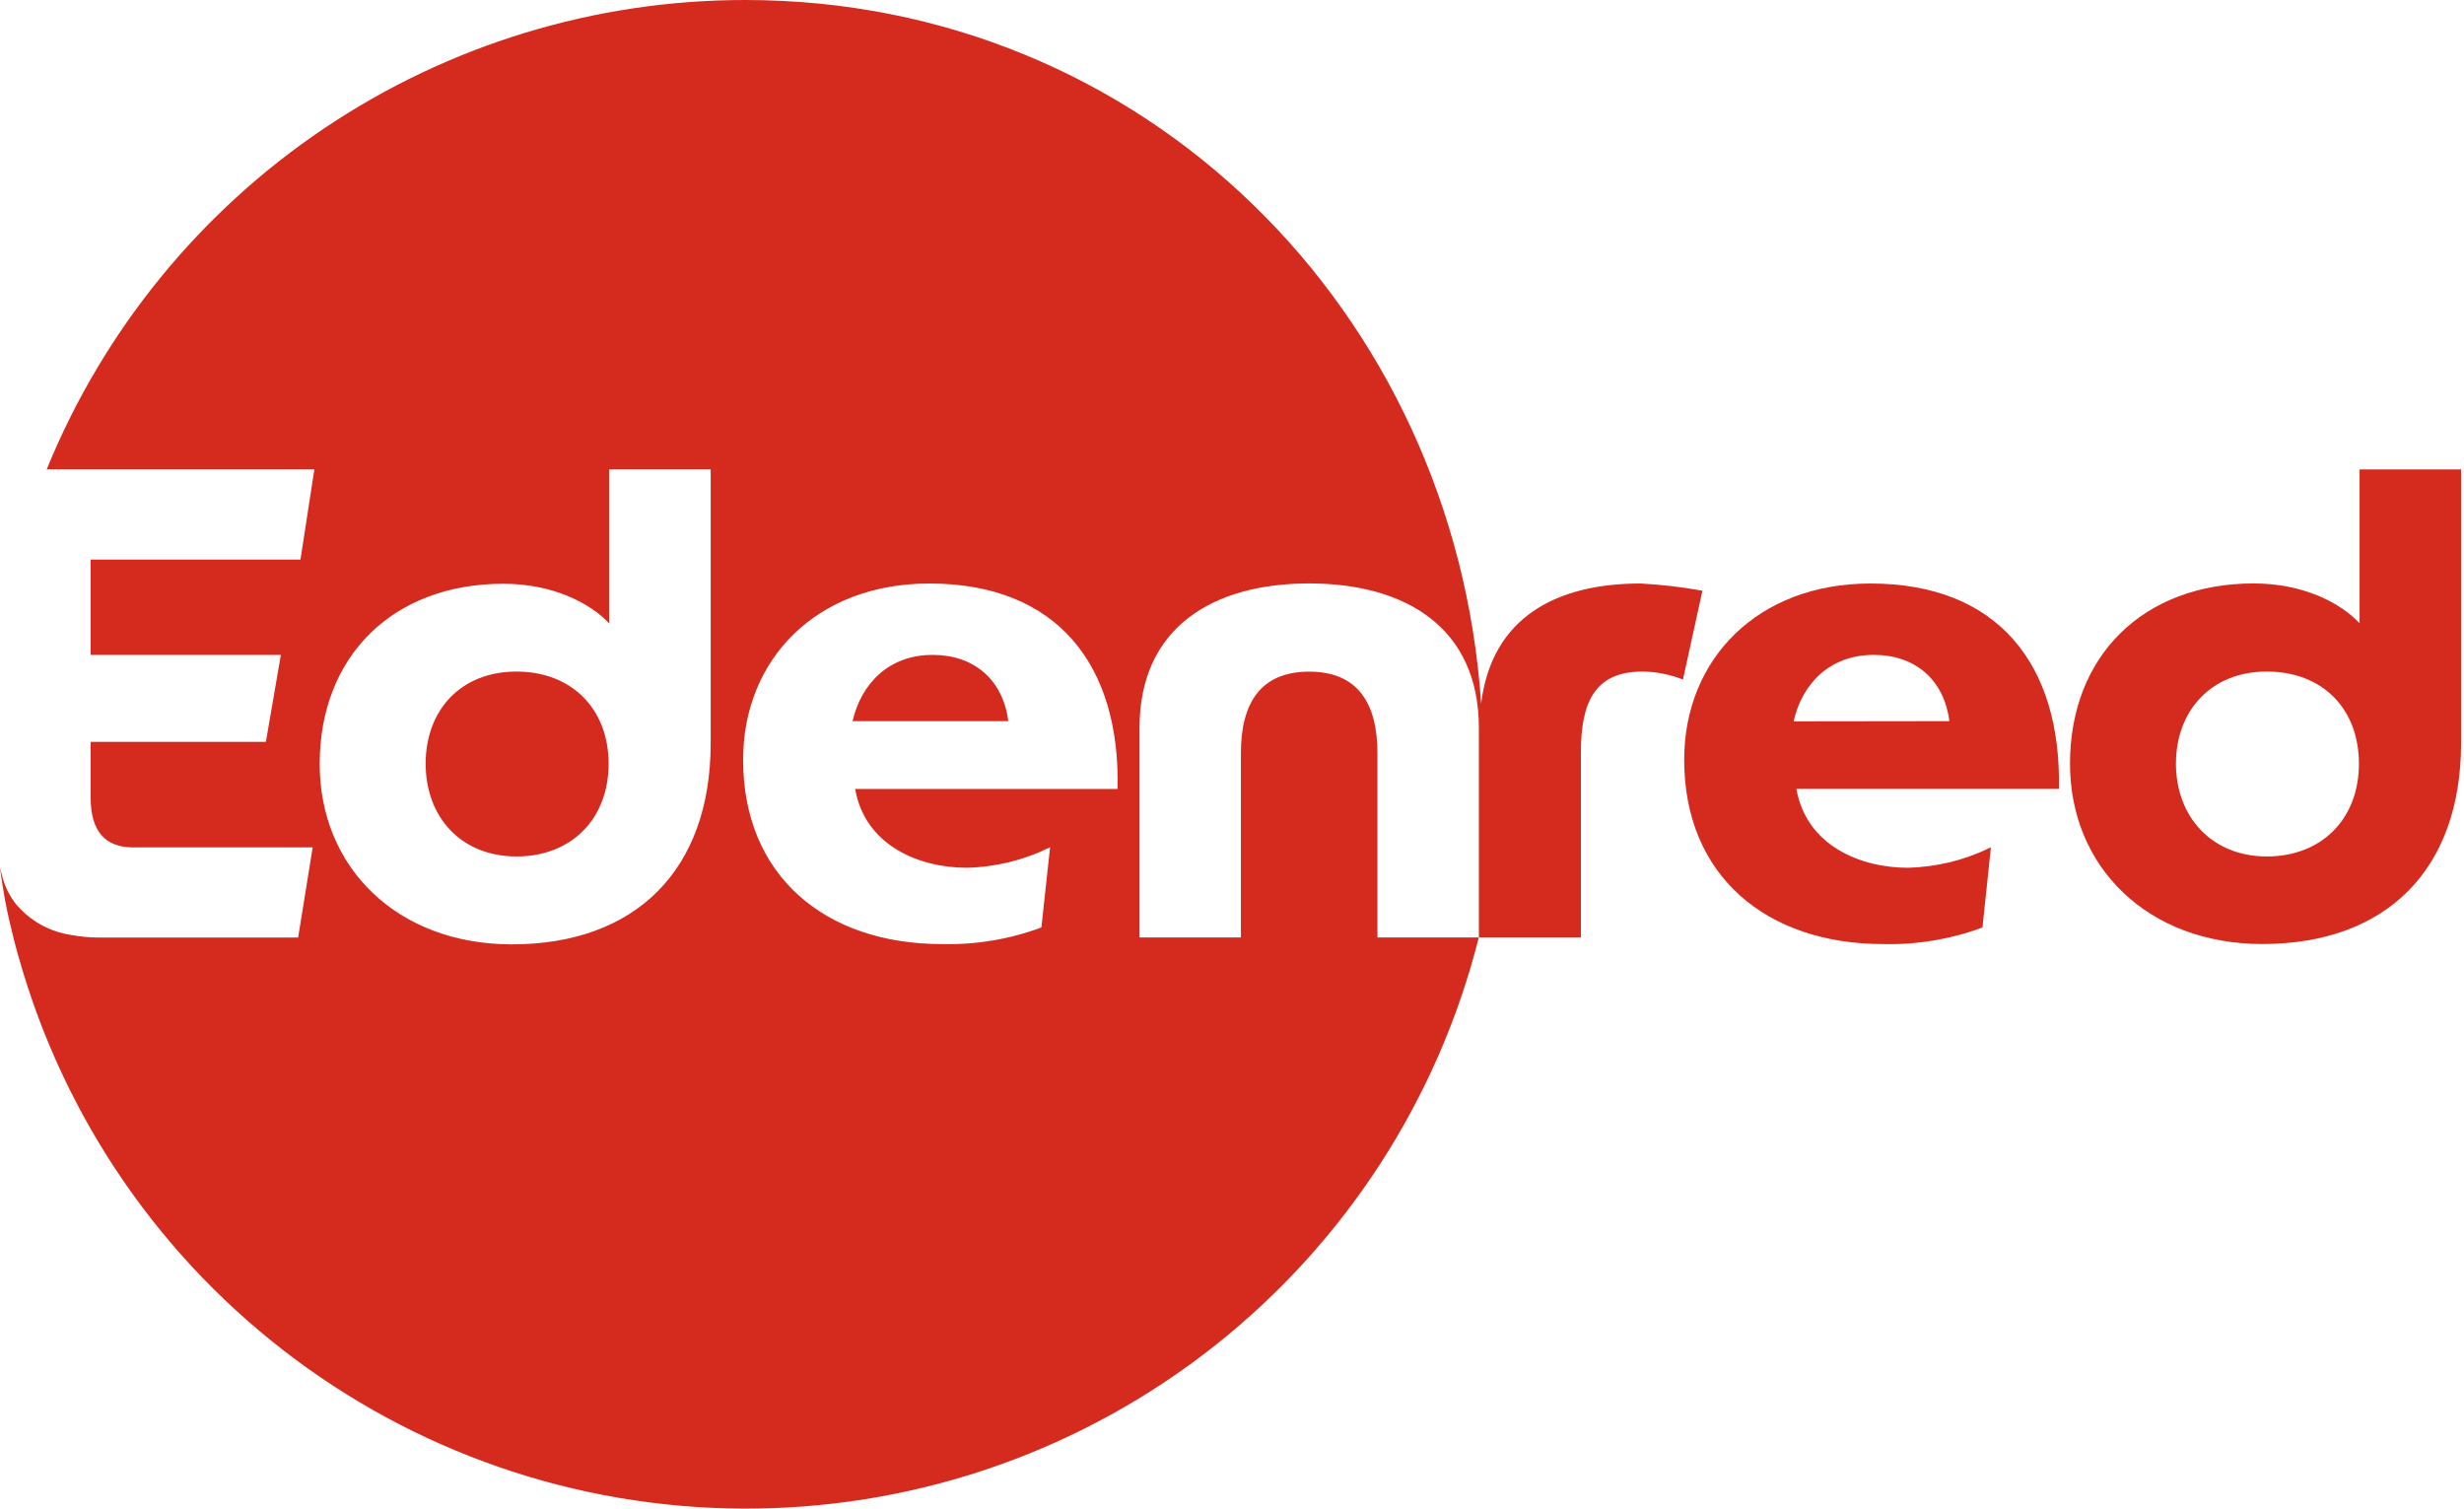
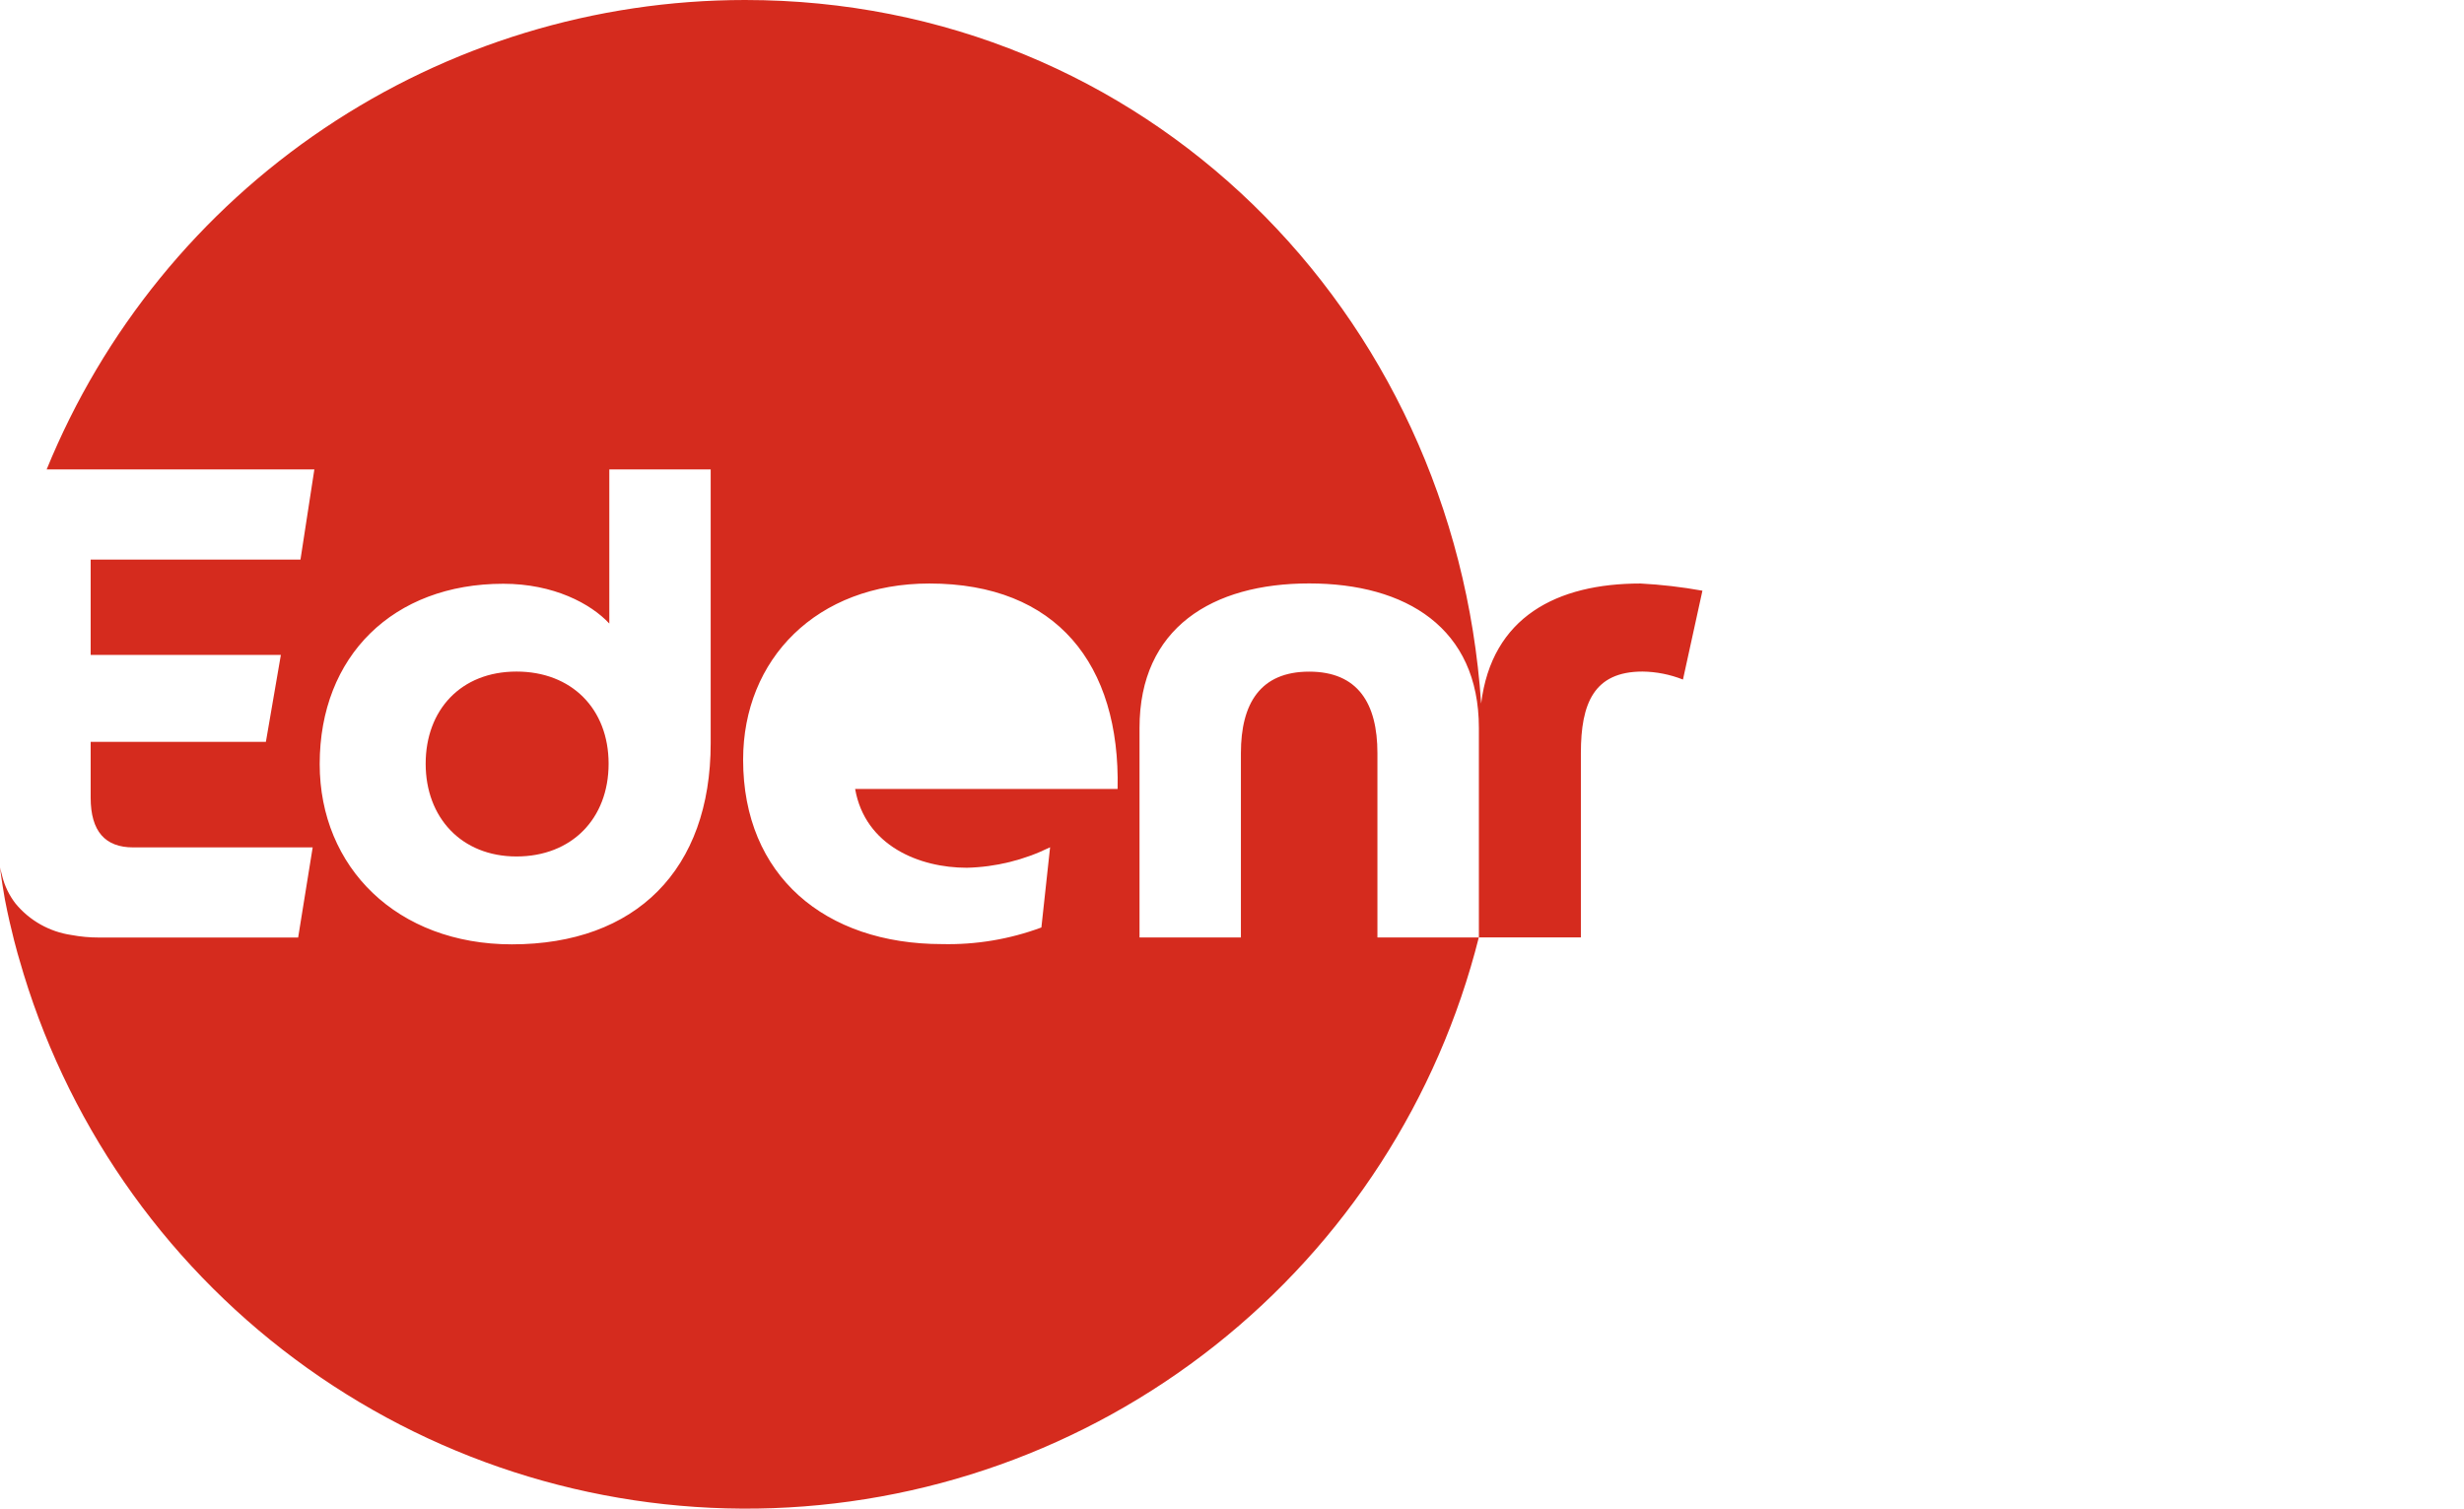
<svg xmlns="http://www.w3.org/2000/svg" width="98" height="60" viewBox="0 0 98 60" fill="none">
-   <path d="M37.096 26.046C35.356 26.046 34.257 27.179 33.908 28.681H40.103C39.891 27.027 38.732 26.046 37.096 26.046Z" fill="#D52B1E" />
  <path d="M20.543 26.709C18.329 26.709 16.93 28.238 16.93 30.375C16.93 32.512 18.352 34.063 20.543 34.063C22.735 34.063 24.206 32.561 24.206 30.375C24.206 28.188 22.73 26.709 20.543 26.709Z" fill="#D52B1E" />
  <path d="M65.248 23.207C61.921 23.207 59.332 24.536 58.909 27.982C58.878 27.982 58.93 27.982 58.909 27.982C57.853 12.366 45.523 -1.52588e-05 29.634 -1.52588e-05C23.673 1.77423e-05 17.847 1.776 12.899 5.101C7.952 8.426 4.107 13.15 1.856 18.669H12.503L11.951 22.254H3.606V26.046H11.171L10.575 29.505H3.606V31.725C3.606 33.067 4.187 33.702 5.294 33.702H12.436L11.858 37.287H3.936C3.567 37.287 3.199 37.254 2.837 37.186C1.968 37.059 1.178 36.614 0.619 35.937C0.364 35.608 0.181 35.229 0.083 34.825C0.039 34.649 0.036 34.636 0 34.499C0.054 34.946 0.152 35.532 0.194 35.767C0.434 37.018 0.741 38.077 0.767 38.151C2.572 44.517 6.428 50.108 11.737 54.058C17.045 58.008 23.508 60.096 30.124 59.997C36.74 59.898 43.138 57.618 48.326 53.511C53.514 49.405 57.201 43.701 58.816 37.284H54.784V29.954C54.784 27.977 54.01 26.712 52.069 26.712C50.128 26.712 49.354 27.977 49.354 29.954V37.284H45.322V28.95C45.322 24.97 48.221 23.204 52.069 23.204C55.917 23.204 58.819 24.97 58.819 28.95V37.282H62.876V29.951C62.876 27.974 63.392 26.709 65.328 26.709C65.879 26.716 66.424 26.824 66.936 27.027L67.71 23.493C66.897 23.346 66.074 23.251 65.248 23.207ZM28.266 29.556C28.266 34.592 25.287 37.558 20.357 37.558C15.796 37.558 12.715 34.499 12.715 30.387C12.715 26.09 15.639 23.217 20.017 23.217C22.02 23.217 23.496 24.007 24.234 24.799V18.669H28.266V29.556ZM38.451 34.512C39.602 34.485 40.733 34.206 41.765 33.697L41.419 36.887C40.155 37.356 38.813 37.58 37.465 37.548C32.819 37.548 29.556 34.832 29.556 30.217C29.556 26.211 32.483 23.207 36.964 23.207C42.026 23.207 44.558 26.423 44.45 31.379H34.011C34.409 33.642 36.569 34.512 38.451 34.512Z" fill="#D52B1E" />
-   <path d="M74.393 23.207C69.912 23.207 66.985 26.211 66.985 30.217C66.985 34.832 70.256 37.547 74.897 37.547C76.244 37.58 77.585 37.355 78.848 36.887L79.184 33.699C78.154 34.207 77.025 34.484 75.877 34.512C74.006 34.512 71.846 33.642 71.448 31.376H81.889C81.987 26.42 79.455 23.207 74.393 23.207ZM71.337 28.689C71.678 27.184 72.78 26.046 74.525 26.046C76.161 26.046 77.32 27.022 77.532 28.681L71.337 28.689Z" fill="#D52B1E" />
-   <path d="M93.847 18.669V24.787C93.109 23.994 91.632 23.204 89.629 23.204C85.254 23.207 82.33 26.077 82.33 30.375C82.33 34.486 85.427 37.545 89.975 37.545C94.905 37.545 97.884 34.592 97.884 29.544V18.669H93.847ZM90.156 34.063C87.97 34.063 86.543 32.483 86.543 30.375C86.543 28.266 87.941 26.709 90.156 26.709C92.371 26.709 93.821 28.186 93.821 30.375C93.821 32.563 92.345 34.063 90.156 34.063Z" fill="#D52B1E" />
</svg>